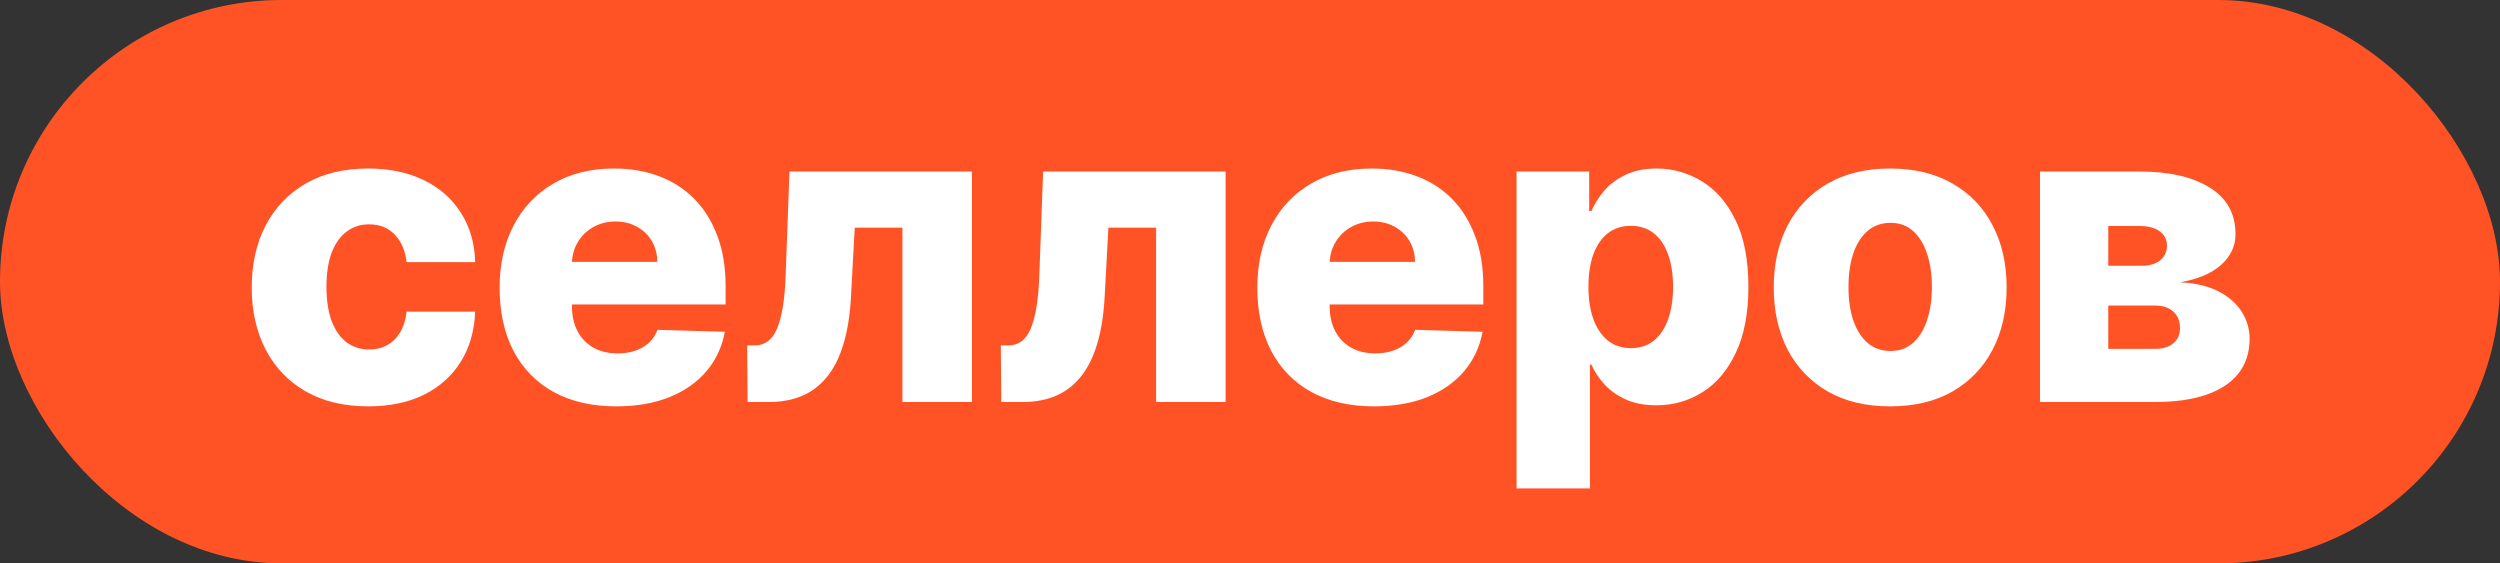
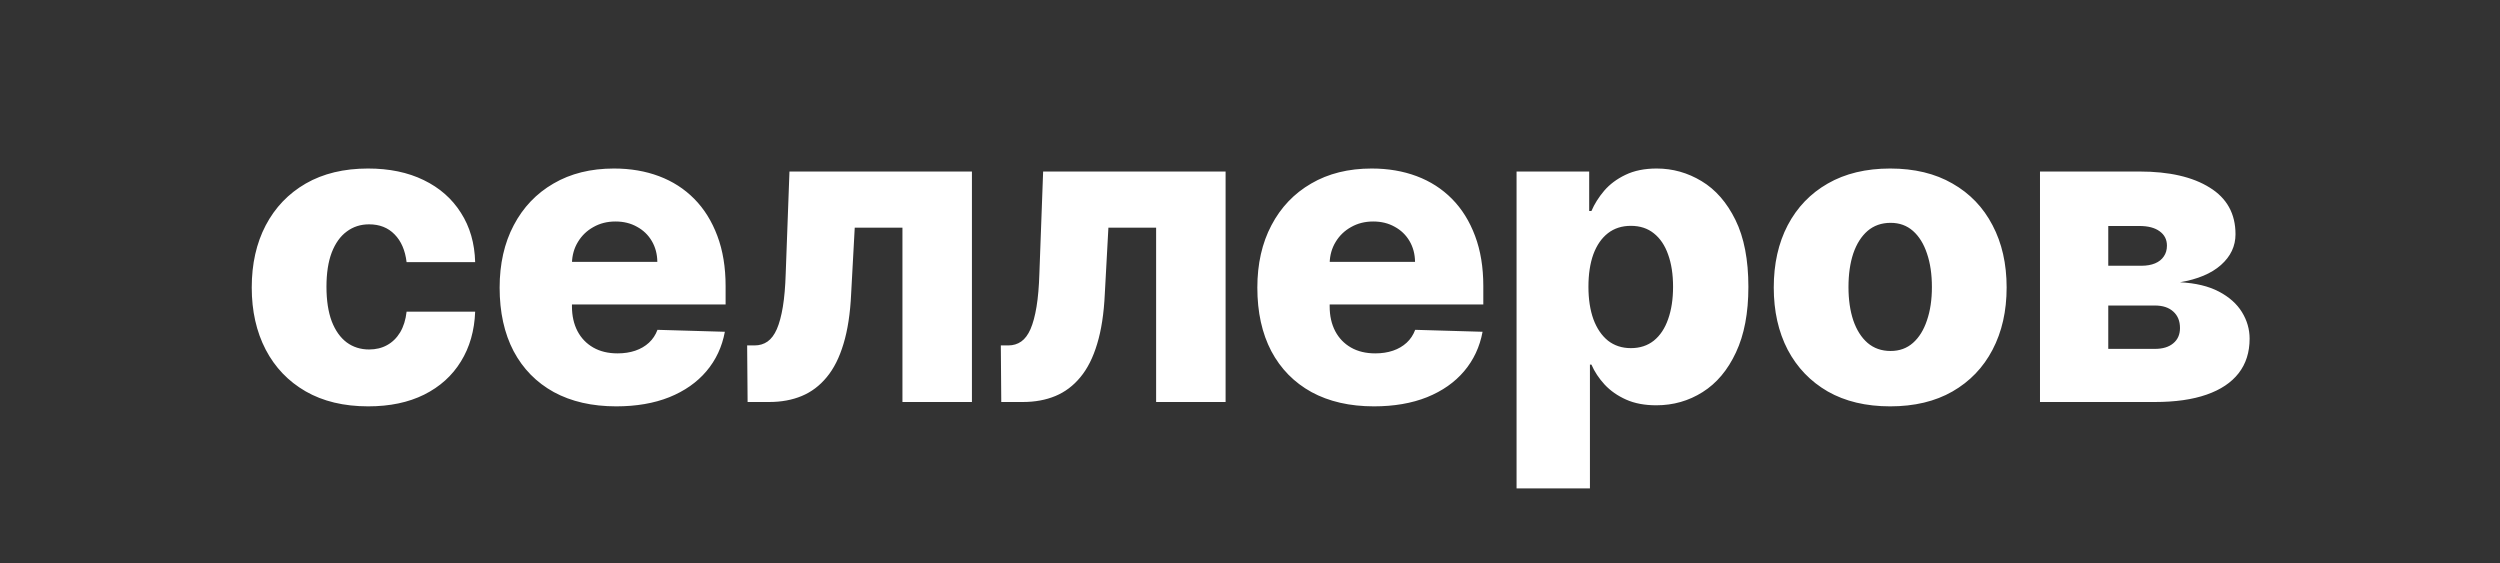
<svg xmlns="http://www.w3.org/2000/svg" width="426" height="96" viewBox="0 0 426 96" fill="none">
  <rect x="0" y="0" width="426" height="96" fill="#333333" stroke="none" />
-   <rect width="426" height="96" rx="48" fill="#FF5326" />
  <path d="M62.737 69.242C58.595 69.242 55.041 68.389 52.075 66.685C49.127 64.98 46.859 62.611 45.274 59.577C43.689 56.526 42.896 52.997 42.896 48.992C42.896 44.969 43.689 41.44 45.274 38.406C46.877 35.355 49.152 32.977 52.101 31.273C55.067 29.568 58.604 28.716 62.712 28.716C66.342 28.716 69.504 29.372 72.198 30.685C74.908 31.997 77.021 33.855 78.538 36.258C80.073 38.645 80.882 41.449 80.967 44.67H69.283C69.044 42.659 68.362 41.082 67.237 39.94C66.129 38.798 64.68 38.227 62.891 38.227C61.442 38.227 60.172 38.636 59.081 39.455C57.99 40.256 57.138 41.449 56.524 43.034C55.928 44.602 55.629 46.545 55.629 48.864C55.629 51.182 55.928 53.142 56.524 54.744C57.138 56.33 57.99 57.531 59.081 58.349C60.172 59.151 61.442 59.551 62.891 59.551C64.05 59.551 65.073 59.304 65.959 58.81C66.862 58.315 67.604 57.591 68.183 56.636C68.763 55.665 69.129 54.489 69.283 53.108H80.967C80.848 56.347 80.038 59.176 78.538 61.597C77.055 64.017 74.967 65.901 72.274 67.247C69.598 68.577 66.419 69.242 62.737 69.242ZM105.004 69.242C100.896 69.242 97.35 68.432 94.368 66.812C91.402 65.176 89.118 62.849 87.515 59.832C85.93 56.798 85.137 53.193 85.137 49.017C85.137 44.96 85.939 41.415 87.541 38.381C89.143 35.33 91.402 32.96 94.316 31.273C97.231 29.568 100.666 28.716 104.62 28.716C107.416 28.716 109.973 29.151 112.291 30.02C114.609 30.889 116.612 32.176 118.299 33.881C119.987 35.585 121.299 37.69 122.237 40.196C123.174 42.685 123.643 45.54 123.643 48.761V51.881H89.51V44.619H112.01C111.992 43.29 111.677 42.105 111.063 41.065C110.45 40.026 109.606 39.216 108.532 38.636C107.475 38.04 106.257 37.742 104.876 37.742C103.478 37.742 102.225 38.057 101.117 38.688C100.01 39.301 99.132 40.145 98.484 41.219C97.836 42.276 97.495 43.477 97.461 44.824V52.213C97.461 53.815 97.777 55.222 98.407 56.432C99.038 57.625 99.933 58.554 101.092 59.219C102.251 59.883 103.632 60.216 105.234 60.216C106.342 60.216 107.348 60.062 108.251 59.756C109.154 59.449 109.93 58.997 110.578 58.401C111.225 57.804 111.711 57.071 112.035 56.202L123.515 56.534C123.038 59.108 121.99 61.349 120.37 63.258C118.768 65.151 116.663 66.625 114.055 67.682C111.447 68.722 108.43 69.242 105.004 69.242ZM127.391 68.5L127.314 58.861H128.567C129.419 58.861 130.161 58.639 130.792 58.196C131.422 57.753 131.951 57.045 132.377 56.074C132.803 55.085 133.144 53.815 133.4 52.264C133.655 50.713 133.817 48.83 133.885 46.614L134.525 29.227H165.616V68.5H153.777V38.79H145.647L145.033 50.091C144.88 53.415 144.445 56.253 143.729 58.605C143.03 60.94 142.076 62.832 140.866 64.281C139.672 65.73 138.258 66.796 136.621 67.477C134.985 68.159 133.135 68.5 131.073 68.5H127.391ZM170.616 68.5L170.54 58.861H171.793C172.645 58.861 173.386 58.639 174.017 58.196C174.648 57.753 175.176 57.045 175.602 56.074C176.028 55.085 176.369 53.815 176.625 52.264C176.881 50.713 177.043 48.83 177.111 46.614L177.75 29.227H208.841V68.5H197.003V38.79H188.872L188.258 50.091C188.105 53.415 187.67 56.253 186.954 58.605C186.256 60.94 185.301 62.832 184.091 64.281C182.898 65.73 181.483 66.796 179.847 67.477C178.21 68.159 176.361 68.5 174.298 68.5H170.616ZM234.117 69.242C230.009 69.242 226.464 68.432 223.481 66.812C220.515 65.176 218.231 62.849 216.629 59.832C215.043 56.798 214.251 53.193 214.251 49.017C214.251 44.96 215.052 41.415 216.654 38.381C218.256 35.33 220.515 32.96 223.43 31.273C226.345 29.568 229.779 28.716 233.734 28.716C236.529 28.716 239.086 29.151 241.404 30.02C243.722 30.889 245.725 32.176 247.413 33.881C249.1 35.585 250.413 37.69 251.35 40.196C252.288 42.685 252.756 45.54 252.756 48.761V51.881H218.623V44.619H241.123C241.106 43.29 240.791 42.105 240.177 41.065C239.563 40.026 238.72 39.216 237.646 38.636C236.589 38.04 235.37 37.742 233.989 37.742C232.592 37.742 231.339 38.057 230.231 38.688C229.123 39.301 228.245 40.145 227.597 41.219C226.95 42.276 226.609 43.477 226.575 44.824V52.213C226.575 53.815 226.89 55.222 227.521 56.432C228.151 57.625 229.046 58.554 230.205 59.219C231.364 59.883 232.745 60.216 234.347 60.216C235.455 60.216 236.461 60.062 237.364 59.756C238.268 59.449 239.043 58.997 239.691 58.401C240.339 57.804 240.825 57.071 241.149 56.202L252.629 56.534C252.151 59.108 251.103 61.349 249.484 63.258C247.881 65.151 245.776 66.625 243.168 67.682C240.56 68.722 237.543 69.242 234.117 69.242ZM258.422 83.227V29.227H270.797V35.952H271.181C271.692 34.758 272.416 33.608 273.354 32.5C274.308 31.392 275.519 30.489 276.985 29.79C278.468 29.074 280.24 28.716 282.303 28.716C285.03 28.716 287.578 29.432 289.948 30.864C292.334 32.295 294.26 34.503 295.726 37.486C297.192 40.469 297.925 44.27 297.925 48.889C297.925 53.338 297.218 57.062 295.803 60.062C294.405 63.062 292.513 65.312 290.127 66.812C287.757 68.312 285.124 69.062 282.226 69.062C280.249 69.062 278.536 68.739 277.087 68.091C275.638 67.443 274.419 66.591 273.431 65.534C272.459 64.477 271.709 63.344 271.181 62.133H270.925V83.227H258.422ZM270.669 48.864C270.669 50.977 270.951 52.818 271.513 54.386C272.093 55.955 272.919 57.173 273.993 58.043C275.084 58.895 276.388 59.321 277.905 59.321C279.439 59.321 280.743 58.895 281.817 58.043C282.891 57.173 283.701 55.955 284.246 54.386C284.808 52.818 285.09 50.977 285.09 48.864C285.09 46.75 284.808 44.918 284.246 43.367C283.701 41.815 282.891 40.614 281.817 39.761C280.76 38.909 279.456 38.483 277.905 38.483C276.371 38.483 275.067 38.901 273.993 39.736C272.919 40.571 272.093 41.764 271.513 43.315C270.951 44.867 270.669 46.716 270.669 48.864ZM322.089 69.242C317.964 69.242 314.419 68.398 311.453 66.71C308.504 65.006 306.228 62.636 304.626 59.602C303.041 56.551 302.248 53.014 302.248 48.992C302.248 44.952 303.041 41.415 304.626 38.381C306.228 35.33 308.504 32.96 311.453 31.273C314.419 29.568 317.964 28.716 322.089 28.716C326.214 28.716 329.751 29.568 332.7 31.273C335.666 32.96 337.941 35.33 339.527 38.381C341.129 41.415 341.93 44.952 341.93 48.992C341.93 53.014 341.129 56.551 339.527 59.602C337.941 62.636 335.666 65.006 332.7 66.71C329.751 68.398 326.214 69.242 322.089 69.242ZM322.166 59.807C323.666 59.807 324.936 59.347 325.976 58.426C327.015 57.506 327.808 56.227 328.353 54.591C328.916 52.955 329.197 51.062 329.197 48.915C329.197 46.733 328.916 44.824 328.353 43.188C327.808 41.551 327.015 40.273 325.976 39.352C324.936 38.432 323.666 37.972 322.166 37.972C320.615 37.972 319.302 38.432 318.228 39.352C317.172 40.273 316.362 41.551 315.799 43.188C315.254 44.824 314.981 46.733 314.981 48.915C314.981 51.062 315.254 52.955 315.799 54.591C316.362 56.227 317.172 57.506 318.228 58.426C319.302 59.347 320.615 59.807 322.166 59.807ZM347.615 68.5V29.227H364.567C369.629 29.227 373.618 30.139 376.533 31.963C379.464 33.77 380.93 36.42 380.93 39.915C380.93 41.943 380.104 43.69 378.45 45.156C376.814 46.605 374.487 47.585 371.47 48.097C374.129 48.233 376.337 48.761 378.092 49.682C379.848 50.602 381.16 51.77 382.03 53.185C382.899 54.599 383.334 56.108 383.334 57.71C383.334 60.028 382.712 61.989 381.467 63.591C380.223 65.193 378.399 66.412 375.996 67.247C373.609 68.082 370.677 68.5 367.2 68.5H347.615ZM359.248 59.449H367.2C368.53 59.449 369.569 59.133 370.319 58.503C371.087 57.872 371.47 57.003 371.47 55.895C371.47 54.702 371.087 53.764 370.319 53.082C369.569 52.401 368.53 52.06 367.2 52.06H359.248V59.449ZM359.248 45.284H364.899C365.802 45.284 366.578 45.148 367.226 44.875C367.873 44.602 368.368 44.21 368.709 43.699C369.067 43.188 369.246 42.574 369.246 41.858C369.246 40.818 368.828 40 367.993 39.403C367.175 38.807 366.033 38.508 364.567 38.508H359.248V45.284Z" fill="white" />
</svg>